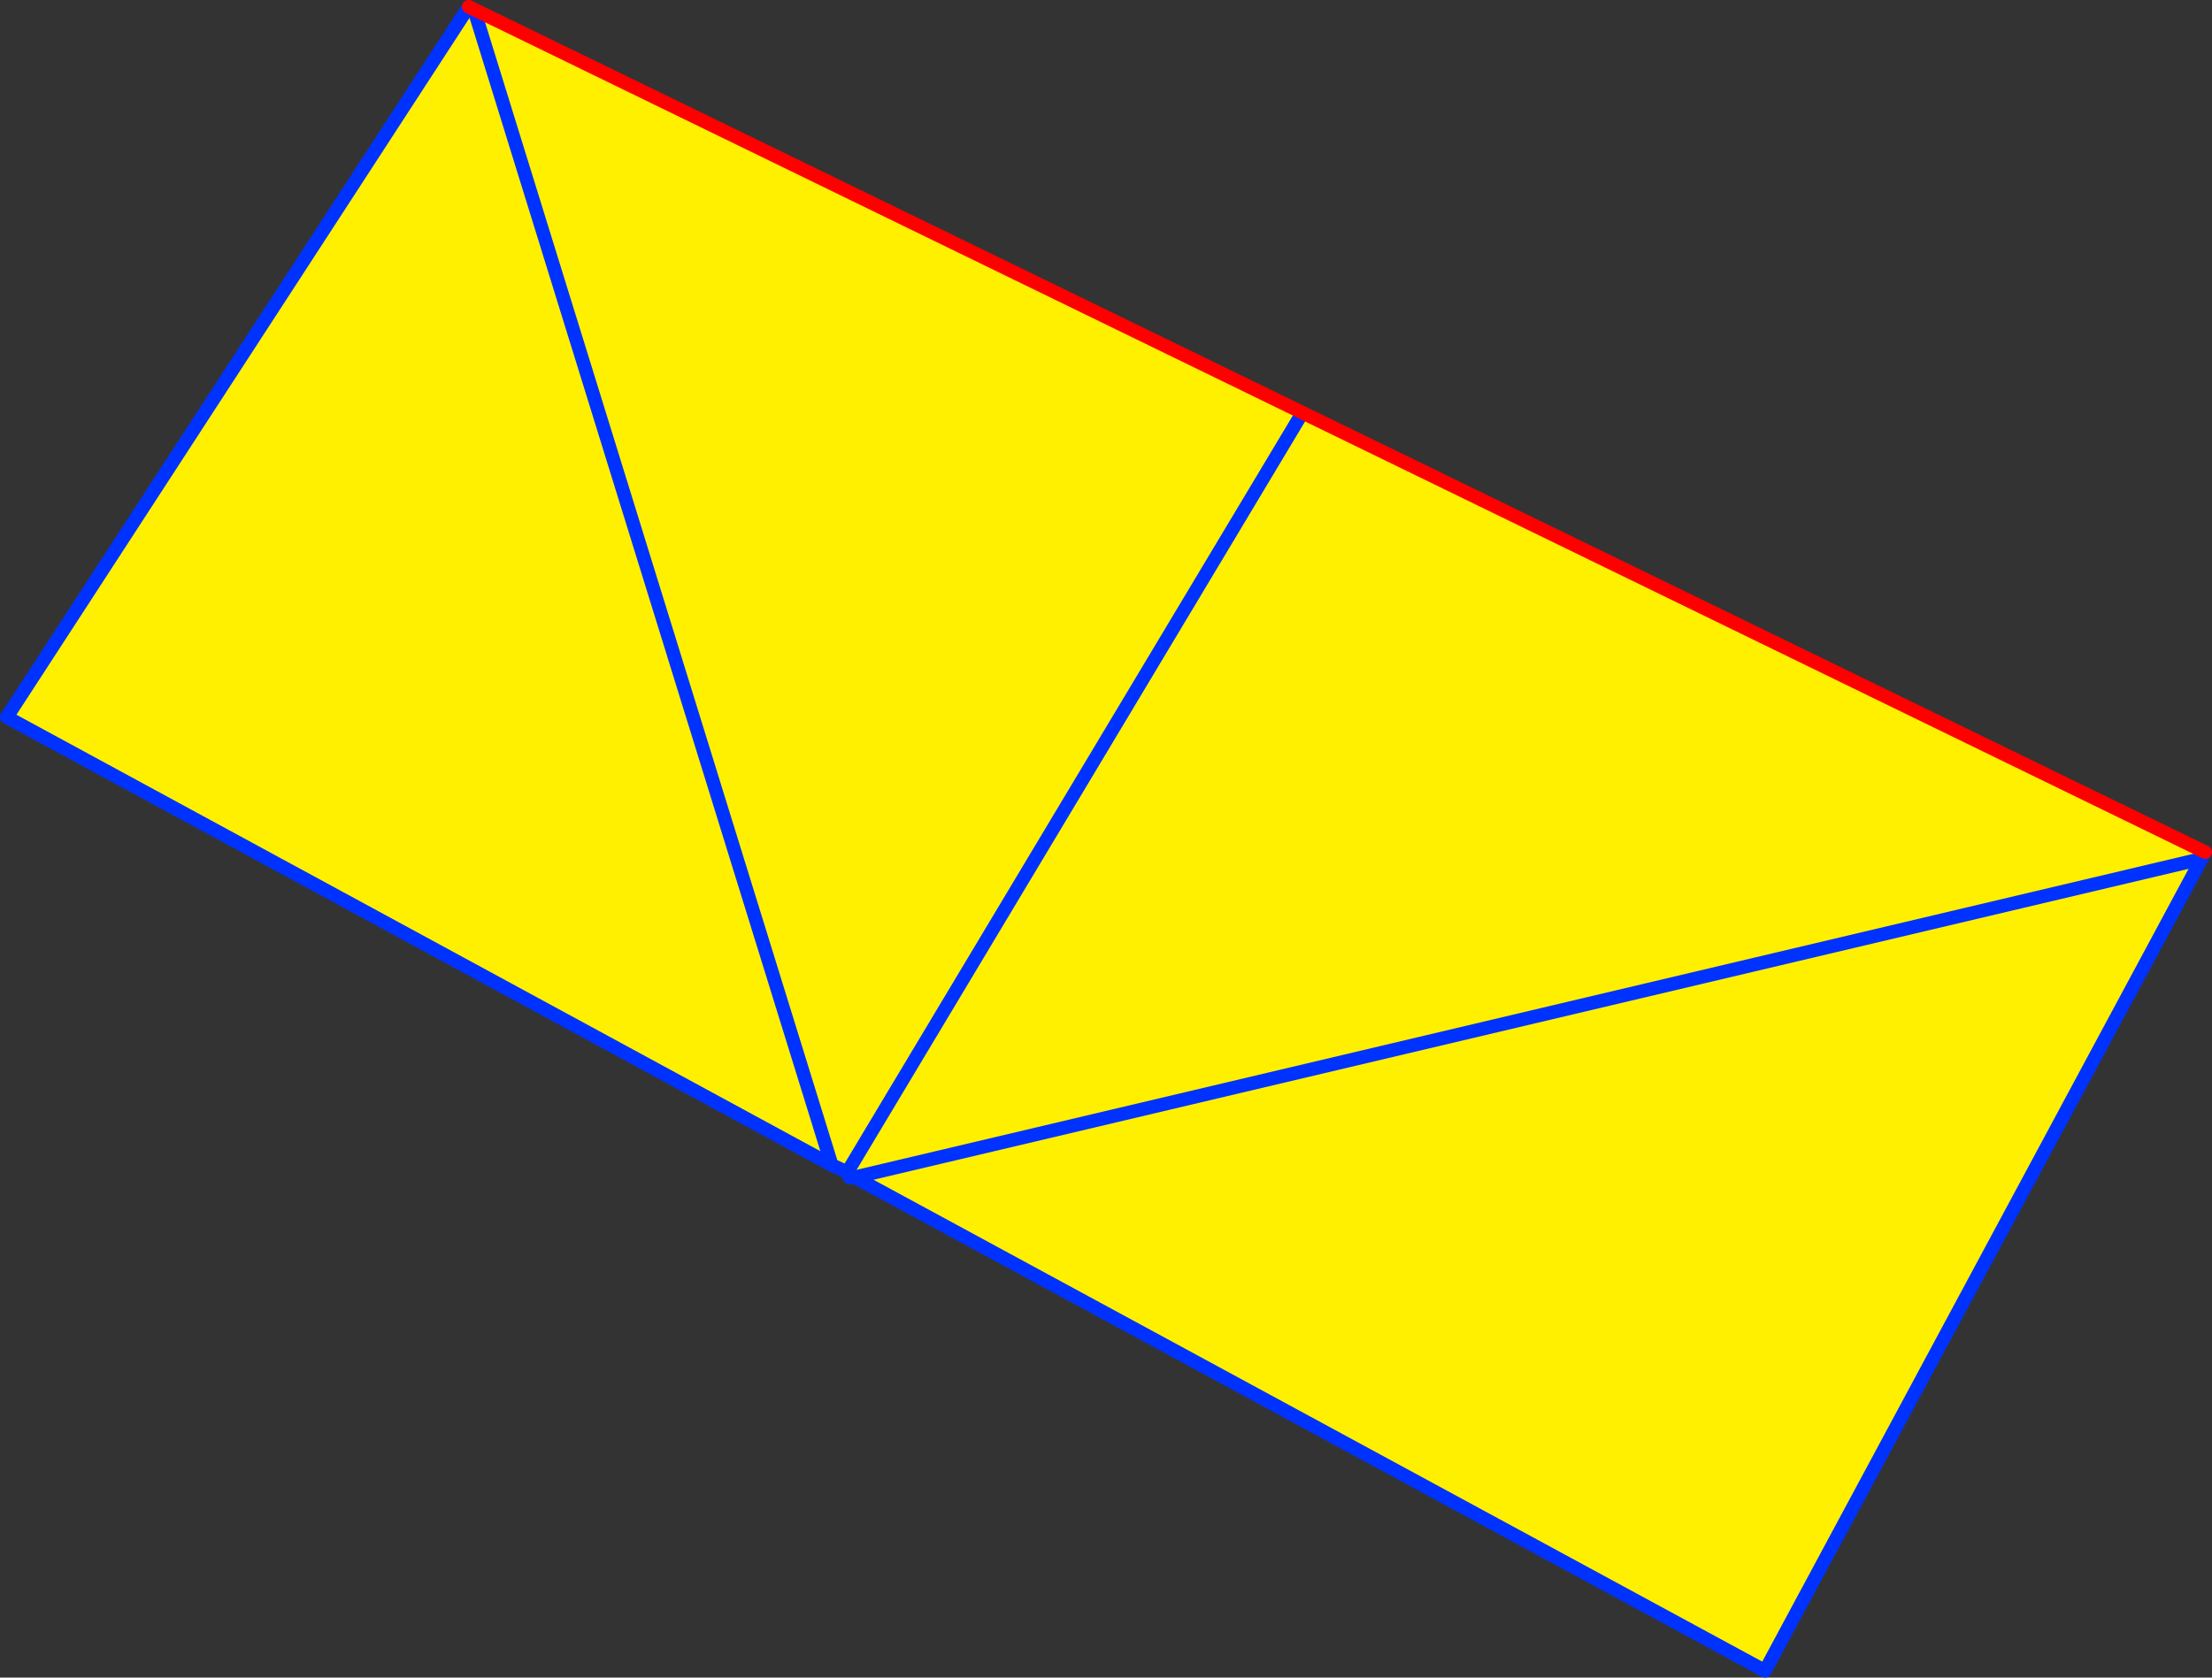
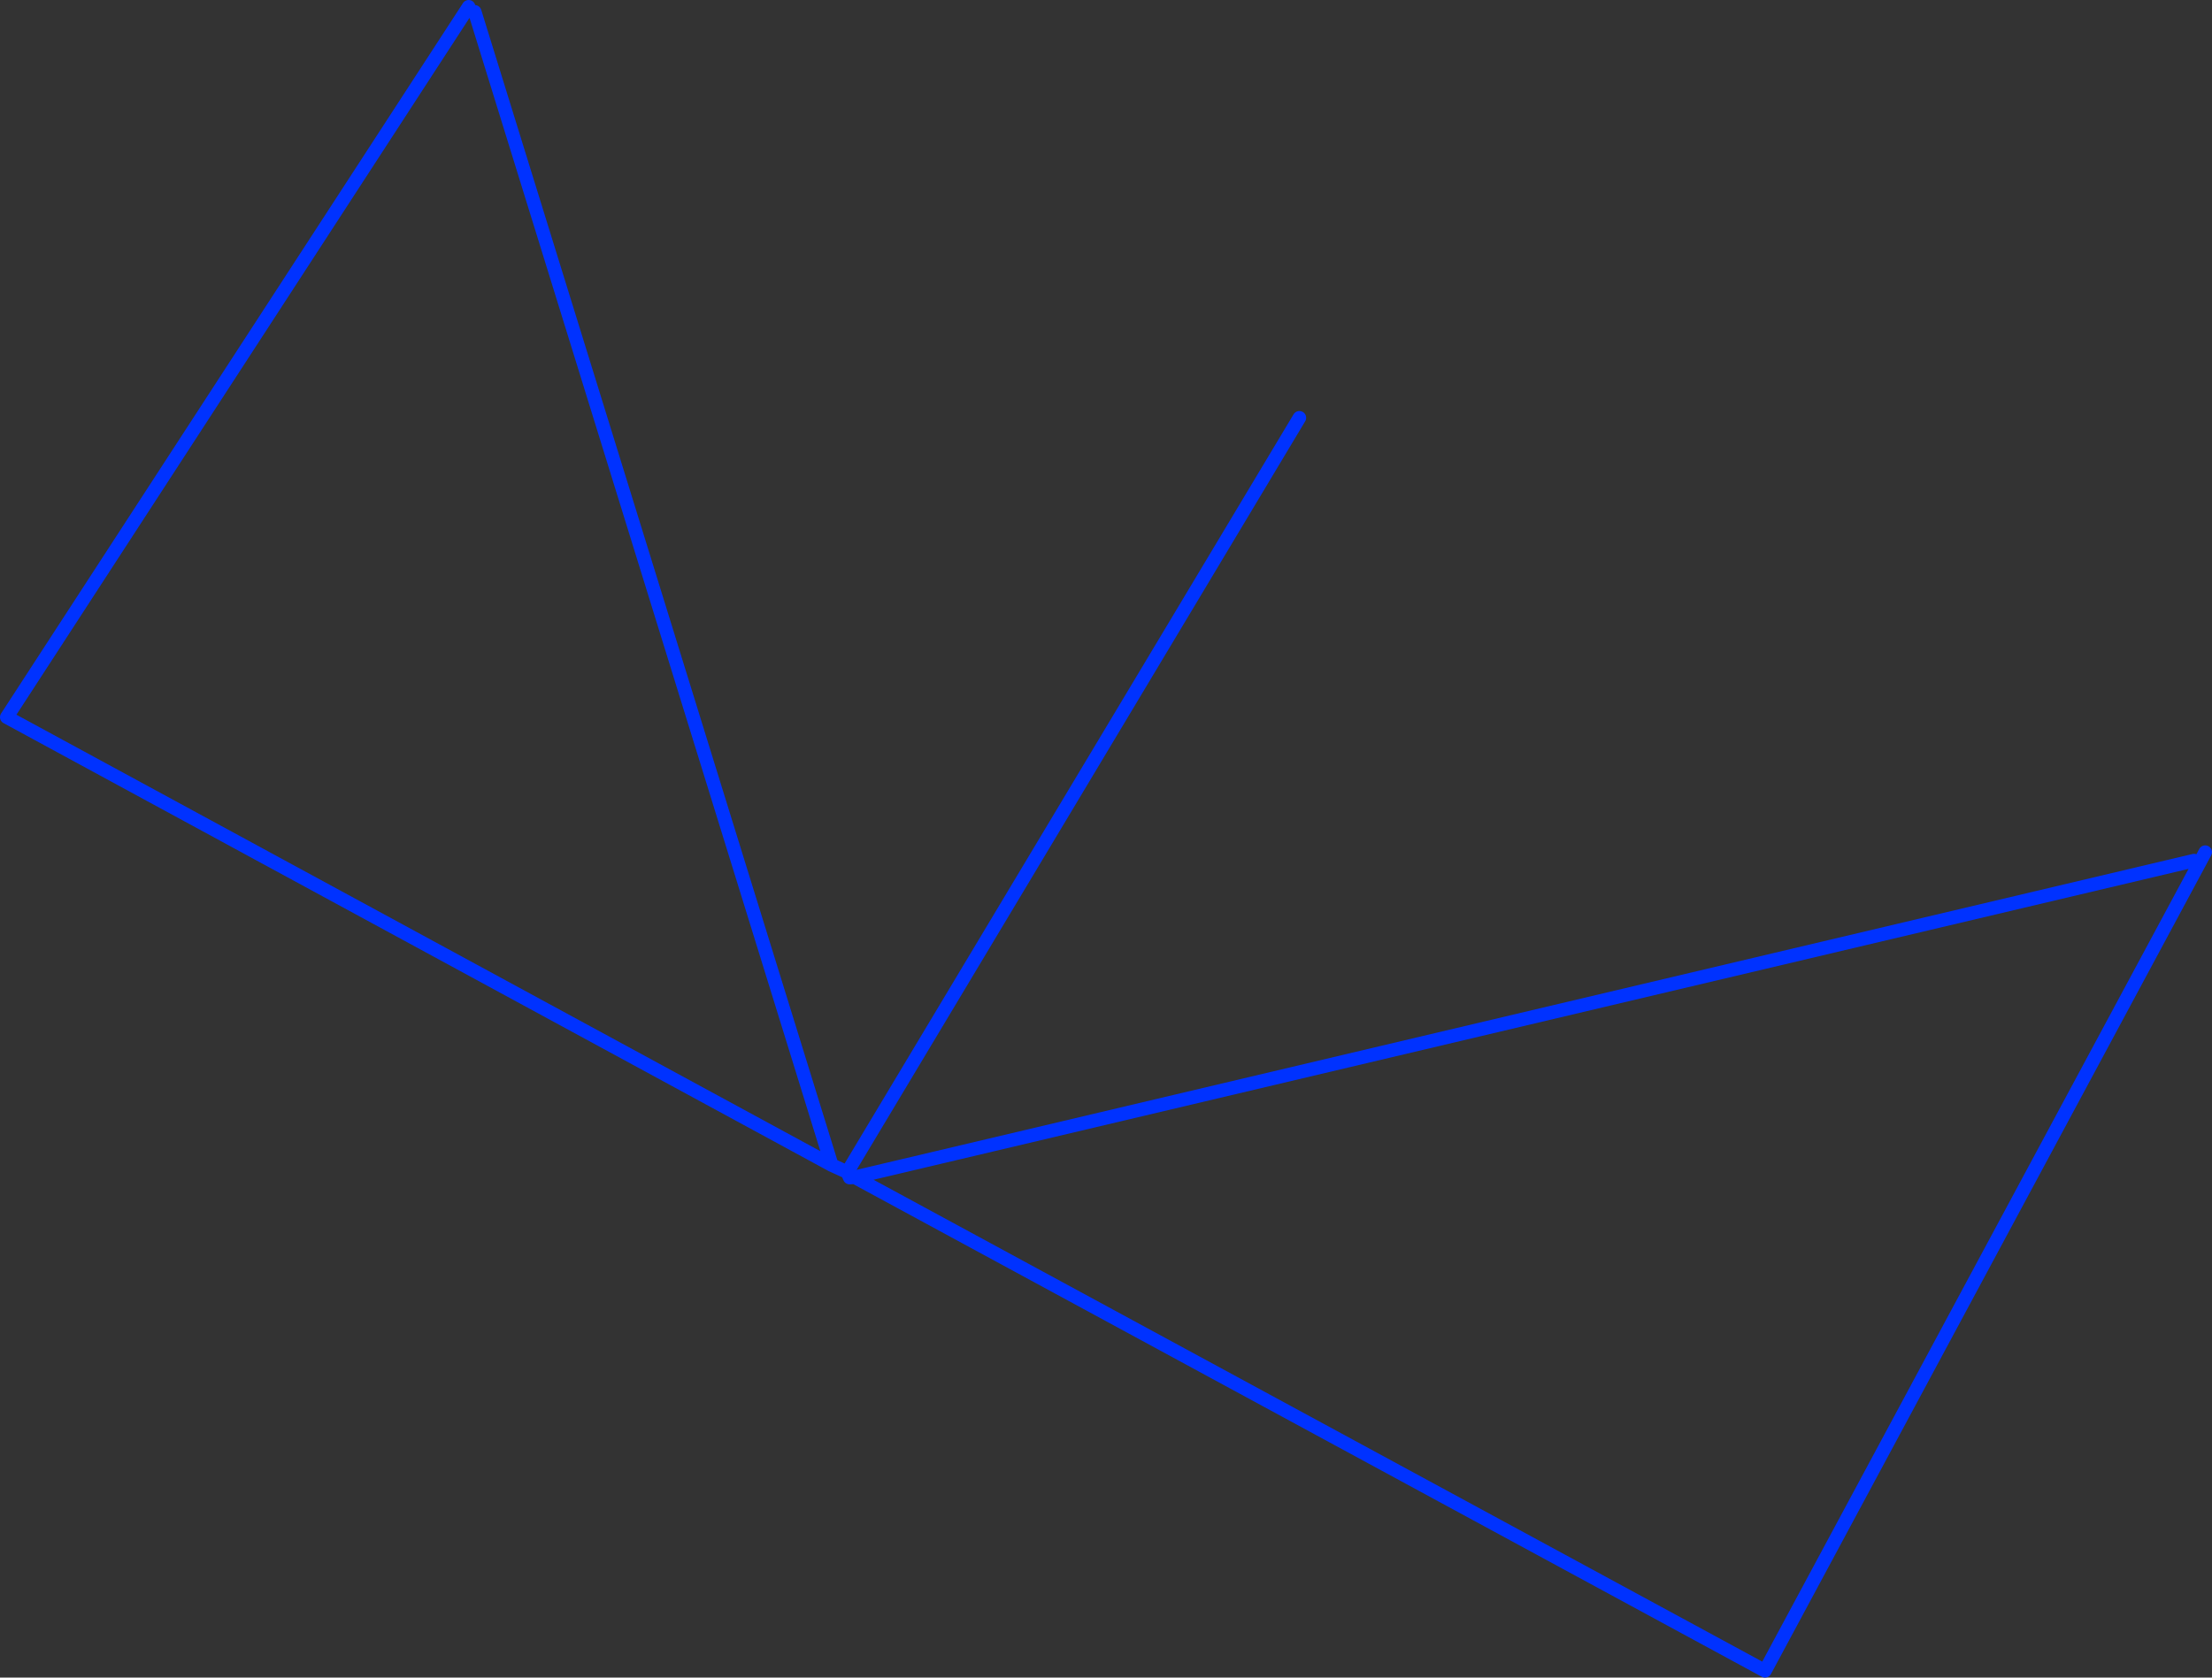
<svg xmlns="http://www.w3.org/2000/svg" height="247.95px" width="326.85px">
  <rect width="100%" height="100%" fill="#333333" stroke="none" />
  <g transform="matrix(1.0, 0.0, 0.0, 1.0, -196.6, -169.45)">
-     <path d="M522.45 295.4 L457.4 416.4 322.9 343.45 322.15 343.5 321.8 342.7 319.5 341.65 197.6 275.45 265.85 170.45 522.45 295.4 M520.8 296.65 L322.9 343.45 520.8 296.65 M388.6 231.2 L321.8 342.7 388.6 231.2 M319.5 341.65 L266.75 171.2 319.5 341.65" fill="#fff000" fill-rule="evenodd" stroke="none" />
    <path d="M522.45 295.4 L457.4 416.4 322.9 343.45 322.15 343.5 321.8 342.7 319.5 341.65 197.6 275.45 265.85 170.45 M266.75 171.2 L319.5 341.65 M321.8 342.7 L388.6 231.2 M322.9 343.45 L520.8 296.65" fill="none" stroke="#0032ff" stroke-linecap="round" stroke-linejoin="round" stroke-width="2.0" />
-     <path d="M265.85 170.45 L522.45 295.4 Z" fill="none" stroke="#ff0000" stroke-linecap="round" stroke-linejoin="round" stroke-width="2.0" />
  </g>
</svg>